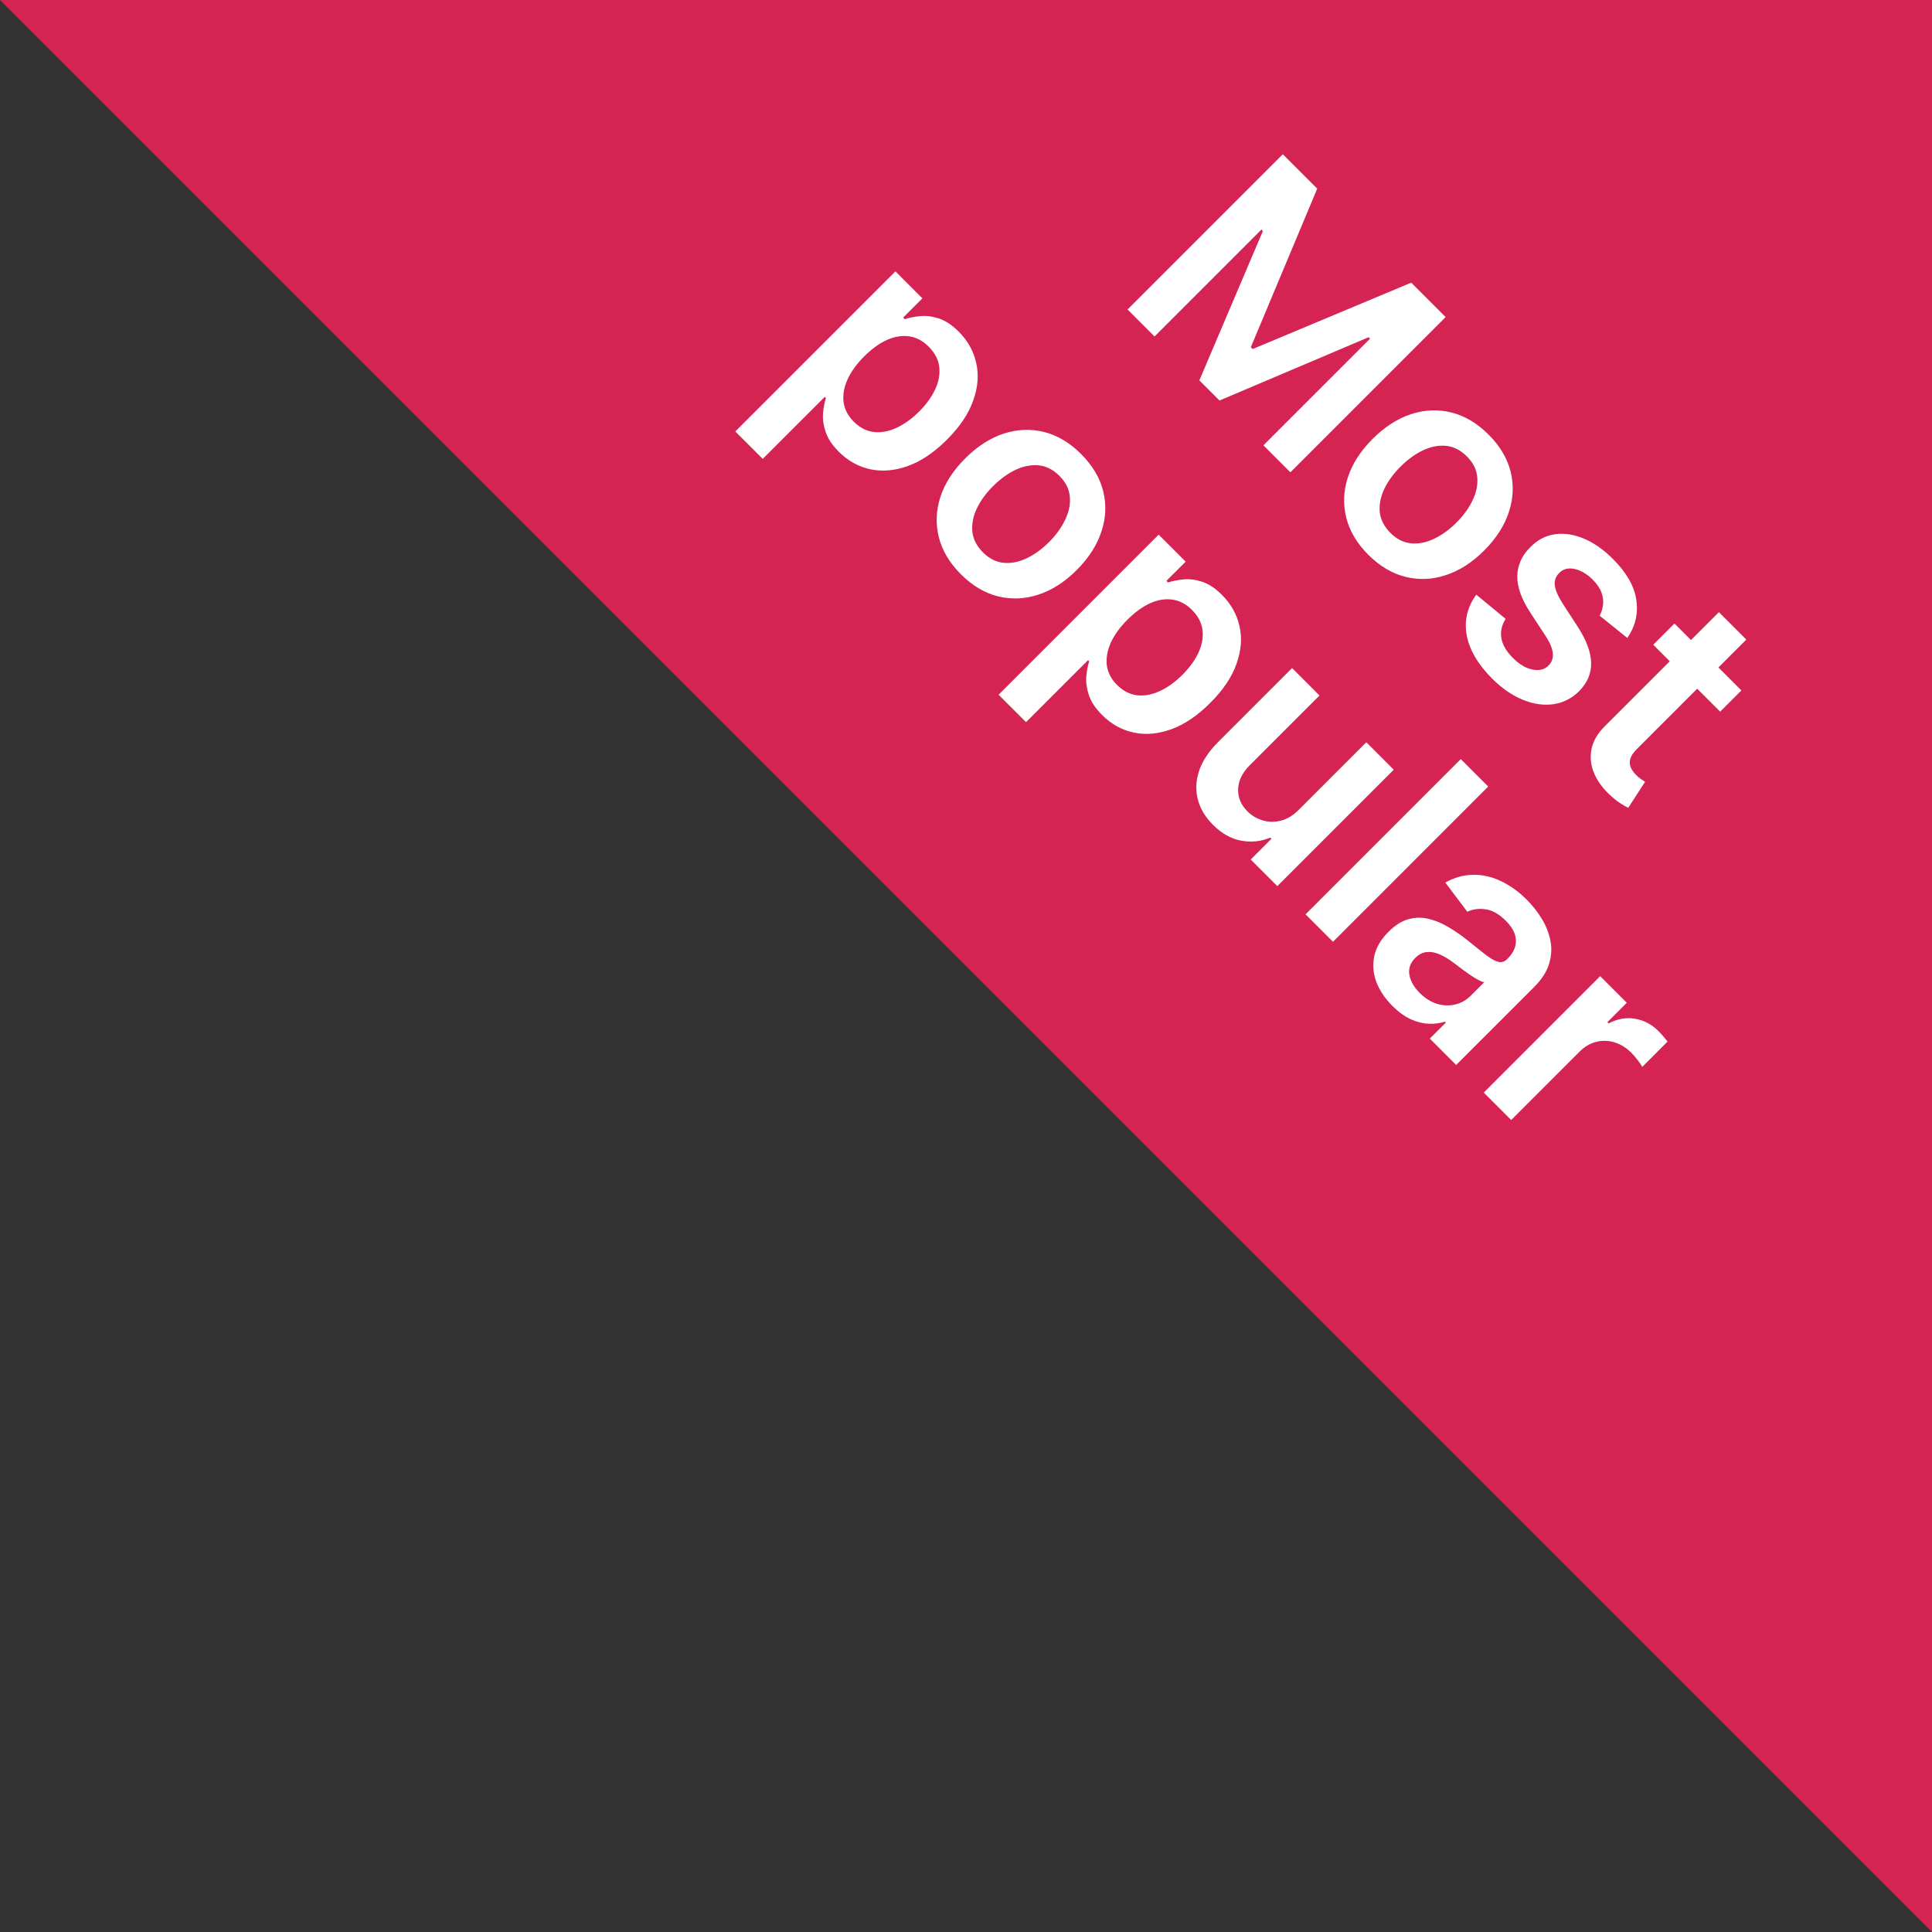
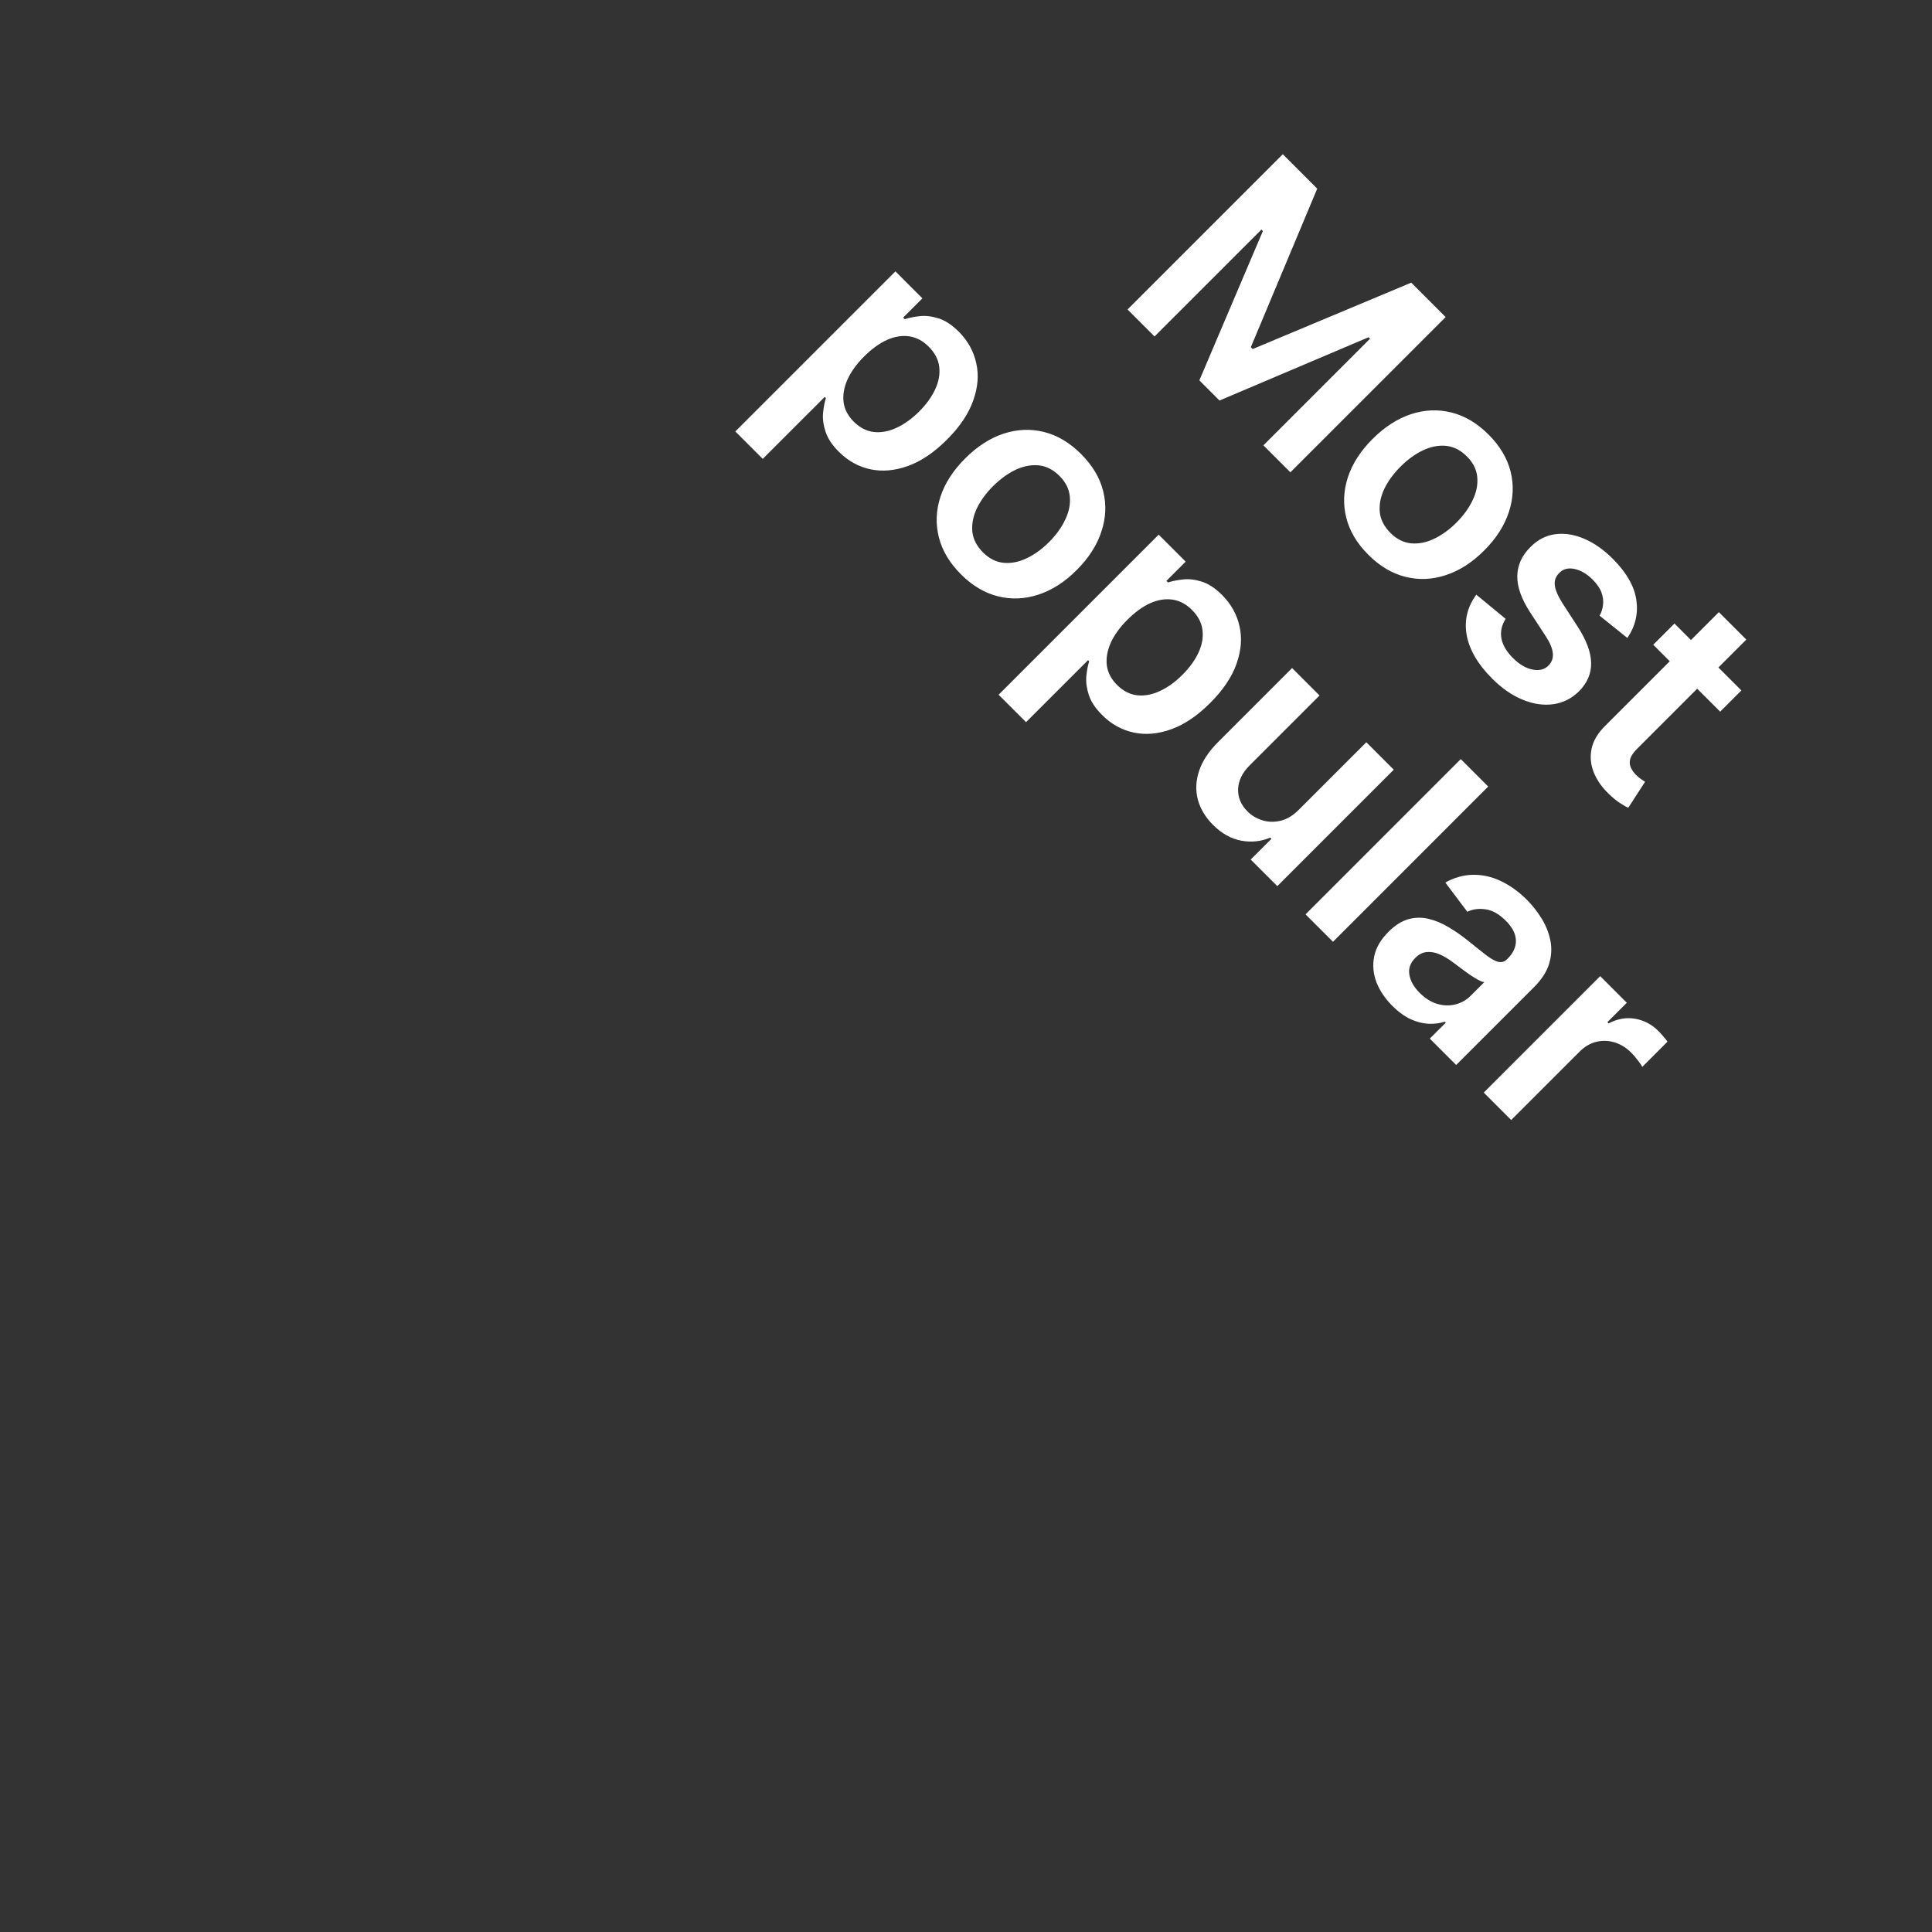
<svg xmlns="http://www.w3.org/2000/svg" width="64" height="64" viewBox="0 0 64 64" fill="none">
  <rect x="0" y="0" width="64" height="64" fill="#333333" stroke="none" />
-   <path d="M0 0H64V64L0 0Z" fill="#D52354" />
  <path d="M42.495 5.109L43.635 6.249L41.435 11.502L41.496 11.563L46.749 9.363L47.889 10.503L42.746 15.646L41.852 14.752L45.385 11.219L45.338 11.171L40.398 13.268L39.73 12.6L41.835 7.653L41.787 7.605L38.246 11.146L37.352 10.252L42.495 5.109ZM45.328 18.378C44.951 18.001 44.707 17.592 44.597 17.15C44.486 16.708 44.504 16.262 44.65 15.811C44.797 15.363 45.07 14.939 45.468 14.541C45.867 14.142 46.291 13.869 46.741 13.72C47.193 13.572 47.64 13.554 48.082 13.665C48.524 13.775 48.933 14.018 49.31 14.395C49.687 14.772 49.93 15.181 50.041 15.623C50.151 16.065 50.132 16.511 49.983 16.962C49.836 17.413 49.563 17.839 49.164 18.237C48.766 18.636 48.342 18.907 47.891 19.053C47.443 19.201 46.997 19.219 46.555 19.108C46.114 18.998 45.704 18.754 45.328 18.378ZM46.061 17.654C46.265 17.859 46.492 17.973 46.741 17.998C46.992 18.022 47.247 17.972 47.505 17.848C47.764 17.726 48.011 17.547 48.245 17.313C48.481 17.077 48.66 16.829 48.783 16.57C48.908 16.31 48.959 16.055 48.936 15.804C48.913 15.553 48.799 15.325 48.594 15.121C48.385 14.912 48.154 14.794 47.901 14.769C47.65 14.746 47.394 14.796 47.133 14.92C46.875 15.044 46.628 15.224 46.392 15.46C46.158 15.694 45.979 15.94 45.855 16.198C45.733 16.458 45.683 16.713 45.707 16.964C45.733 17.215 45.852 17.445 46.061 17.654ZM53.908 21.133L52.989 20.395C53.05 20.288 53.087 20.168 53.102 20.036C53.119 19.905 53.102 19.769 53.05 19.626C52.998 19.484 52.901 19.343 52.761 19.202C52.572 19.013 52.372 18.895 52.161 18.848C51.951 18.803 51.782 18.846 51.654 18.979C51.54 19.089 51.489 19.221 51.503 19.375C51.518 19.531 51.601 19.729 51.751 19.97L52.269 20.769C52.555 21.212 52.701 21.608 52.708 21.956C52.717 22.306 52.583 22.62 52.309 22.898C52.064 23.139 51.779 23.282 51.453 23.328C51.13 23.373 50.792 23.323 50.441 23.179C50.089 23.035 49.753 22.803 49.431 22.481C48.959 22.009 48.678 21.53 48.587 21.045C48.499 20.558 48.604 20.109 48.904 19.699L49.876 20.5C49.742 20.714 49.696 20.931 49.737 21.151C49.779 21.37 49.905 21.584 50.114 21.793C50.33 22.009 50.548 22.138 50.767 22.18C50.988 22.224 51.164 22.18 51.294 22.049C51.405 21.939 51.453 21.805 51.44 21.648C51.428 21.492 51.353 21.306 51.214 21.09L50.694 20.294C50.401 19.847 50.257 19.444 50.262 19.084C50.269 18.722 50.414 18.402 50.697 18.122C50.933 17.883 51.203 17.741 51.508 17.698C51.816 17.654 52.135 17.702 52.465 17.841C52.798 17.98 53.118 18.203 53.426 18.511C53.878 18.963 54.138 19.415 54.205 19.867C54.273 20.321 54.175 20.743 53.908 21.133ZM57.686 22.872L56.983 23.575L54.766 21.358L55.469 20.655L57.686 22.872ZM56.94 20.278L57.849 21.187L54.228 24.808C54.106 24.93 54.031 25.042 54.002 25.144C53.977 25.246 53.984 25.34 54.023 25.425C54.061 25.511 54.118 25.591 54.193 25.667C54.25 25.724 54.306 25.771 54.362 25.81C54.419 25.85 54.463 25.879 54.495 25.898L53.937 26.761C53.872 26.73 53.784 26.678 53.674 26.608C53.565 26.54 53.444 26.442 53.312 26.317C53.078 26.096 52.907 25.857 52.8 25.599C52.694 25.339 52.668 25.076 52.722 24.808C52.777 24.542 52.926 24.289 53.169 24.049L56.94 20.278ZM24.358 14.293L29.662 8.989L30.555 9.883L29.918 10.521L29.97 10.574C30.111 10.527 30.277 10.493 30.468 10.473C30.66 10.451 30.867 10.476 31.088 10.546C31.31 10.615 31.535 10.762 31.761 10.988C32.059 11.286 32.251 11.631 32.338 12.023C32.429 12.414 32.396 12.829 32.24 13.265C32.088 13.703 31.798 14.135 31.369 14.564C30.945 14.987 30.516 15.278 30.081 15.435C29.646 15.592 29.23 15.629 28.835 15.546C28.44 15.462 28.091 15.268 27.788 14.966C27.567 14.745 27.421 14.524 27.349 14.305C27.277 14.086 27.248 13.88 27.264 13.687C27.282 13.495 27.314 13.328 27.359 13.185L27.321 13.148L25.267 15.201L24.358 14.293ZM28.625 11.809C28.375 12.059 28.192 12.312 28.075 12.57C27.959 12.829 27.916 13.079 27.944 13.318C27.976 13.558 28.088 13.774 28.28 13.966C28.481 14.167 28.703 14.282 28.946 14.31C29.19 14.337 29.441 14.291 29.697 14.172C29.956 14.053 30.206 13.873 30.448 13.632C30.687 13.393 30.865 13.146 30.982 12.891C31.099 12.637 31.143 12.389 31.113 12.148C31.083 11.907 30.966 11.685 30.764 11.483C30.57 11.289 30.354 11.175 30.116 11.141C29.878 11.108 29.632 11.148 29.378 11.262C29.125 11.377 28.874 11.56 28.625 11.809ZM31.831 19.023C31.454 18.647 31.211 18.237 31.1 17.795C30.99 17.354 31.007 16.907 31.153 16.457C31.3 16.008 31.573 15.585 31.972 15.187C32.37 14.788 32.794 14.514 33.245 14.365C33.697 14.218 34.144 14.2 34.586 14.31C35.028 14.421 35.437 14.664 35.813 15.041C36.19 15.418 36.434 15.827 36.544 16.269C36.655 16.711 36.636 17.157 36.486 17.607C36.339 18.059 36.066 18.484 35.668 18.883C35.27 19.281 34.845 19.553 34.395 19.699C33.946 19.846 33.501 19.864 33.059 19.754C32.617 19.644 32.208 19.4 31.831 19.023ZM32.564 18.3C32.769 18.504 32.995 18.619 33.245 18.644C33.496 18.668 33.75 18.617 34.008 18.494C34.268 18.371 34.514 18.193 34.749 17.959C34.985 17.723 35.164 17.475 35.286 17.215C35.412 16.956 35.463 16.701 35.439 16.45C35.416 16.198 35.302 15.971 35.098 15.767C34.889 15.557 34.658 15.44 34.405 15.415C34.154 15.392 33.898 15.442 33.636 15.566C33.379 15.69 33.132 15.87 32.896 16.105C32.661 16.34 32.482 16.586 32.358 16.844C32.236 17.103 32.187 17.358 32.21 17.61C32.237 17.861 32.355 18.091 32.564 18.3ZM33.08 23.014L38.383 17.711L39.277 18.605L38.639 19.242L38.692 19.295C38.832 19.248 38.998 19.215 39.189 19.195C39.382 19.173 39.588 19.197 39.809 19.267C40.032 19.336 40.256 19.483 40.482 19.709C40.78 20.008 40.973 20.352 41.06 20.744C41.15 21.136 41.117 21.55 40.962 21.987C40.809 22.424 40.519 22.857 40.09 23.285C39.667 23.709 39.237 23.999 38.802 24.157C38.367 24.314 37.952 24.351 37.557 24.267C37.162 24.183 36.813 23.99 36.51 23.687C36.289 23.466 36.142 23.246 36.07 23.027C35.998 22.807 35.97 22.601 35.985 22.409C36.003 22.216 36.035 22.049 36.08 21.907L36.043 21.869L33.989 23.923L33.08 23.014ZM37.346 20.531C37.096 20.78 36.913 21.034 36.796 21.291C36.681 21.551 36.637 21.8 36.665 22.04C36.697 22.279 36.809 22.495 37.002 22.688C37.203 22.888 37.425 23.003 37.667 23.032C37.912 23.058 38.162 23.012 38.418 22.893C38.678 22.775 38.928 22.595 39.169 22.354C39.408 22.114 39.587 21.867 39.704 21.613C39.821 21.358 39.864 21.111 39.834 20.87C39.804 20.628 39.688 20.407 39.485 20.204C39.291 20.01 39.075 19.896 38.837 19.863C38.6 19.829 38.354 19.869 38.099 19.983C37.846 20.099 37.595 20.281 37.346 20.531ZM43.026 26.823L45.261 24.588L46.17 25.497L42.313 29.354L41.431 28.473L42.117 27.788L42.077 27.747C41.774 27.876 41.454 27.91 41.117 27.848C40.783 27.788 40.471 27.613 40.181 27.323C39.928 27.07 39.761 26.791 39.679 26.484C39.6 26.178 39.614 25.862 39.721 25.538C39.83 25.211 40.039 24.894 40.347 24.586L42.802 22.13L43.711 23.039L41.396 25.354C41.152 25.599 41.025 25.86 41.014 26.138C41.005 26.416 41.108 26.663 41.326 26.881C41.46 27.015 41.622 27.112 41.813 27.172C42.004 27.233 42.204 27.238 42.413 27.19C42.626 27.141 42.83 27.019 43.026 26.823ZM49.299 26.055L44.157 31.198L43.248 30.289L48.39 25.146L49.299 26.055ZM46.123 33.321C45.879 33.076 45.702 32.812 45.593 32.53C45.488 32.247 45.465 31.962 45.523 31.676C45.583 31.391 45.74 31.122 45.993 30.87C46.21 30.652 46.43 30.512 46.653 30.45C46.876 30.389 47.099 30.384 47.324 30.438C47.548 30.491 47.769 30.584 47.986 30.714C48.207 30.845 48.422 30.994 48.629 31.161C48.879 31.364 49.083 31.526 49.242 31.648C49.403 31.769 49.535 31.841 49.639 31.864C49.746 31.888 49.843 31.856 49.93 31.769L49.945 31.754C50.134 31.564 50.225 31.362 50.216 31.146C50.208 30.93 50.098 30.717 49.887 30.506C49.665 30.283 49.44 30.155 49.212 30.122C48.986 30.09 48.784 30.117 48.607 30.204L47.878 29.235C48.18 29.068 48.486 28.982 48.797 28.979C49.111 28.974 49.418 29.043 49.719 29.187C50.022 29.33 50.308 29.536 50.578 29.805C50.764 29.991 50.927 30.198 51.067 30.425C51.208 30.653 51.304 30.893 51.356 31.146C51.41 31.397 51.397 31.654 51.319 31.917C51.242 32.181 51.075 32.442 50.819 32.698L48.237 35.279L47.364 34.405L47.894 33.876L47.863 33.845C47.701 33.897 47.523 33.92 47.328 33.913C47.138 33.906 46.938 33.856 46.731 33.763C46.527 33.669 46.324 33.521 46.123 33.321ZM47.027 32.889C47.21 33.071 47.404 33.193 47.61 33.255C47.817 33.316 48.017 33.321 48.21 33.273C48.404 33.226 48.572 33.131 48.715 32.989L49.169 32.535C49.117 32.53 49.047 32.503 48.958 32.454C48.871 32.407 48.778 32.35 48.679 32.281C48.581 32.212 48.484 32.143 48.391 32.072C48.297 32.002 48.216 31.941 48.147 31.889C47.993 31.772 47.842 31.681 47.693 31.616C47.544 31.55 47.401 31.524 47.263 31.538C47.128 31.549 47.001 31.614 46.884 31.731C46.717 31.898 46.651 32.086 46.688 32.294C46.725 32.501 46.838 32.7 47.027 32.889ZM49.151 36.193L53.008 32.336L53.89 33.218L53.247 33.86L53.287 33.901C53.58 33.748 53.872 33.697 54.163 33.747C54.458 33.798 54.716 33.933 54.937 34.154C54.987 34.204 55.041 34.263 55.098 34.33C55.158 34.397 55.205 34.456 55.238 34.506L54.402 35.342C54.377 35.29 54.328 35.217 54.254 35.123C54.184 35.03 54.11 34.944 54.033 34.867C53.867 34.702 53.682 34.589 53.478 34.528C53.277 34.468 53.076 34.463 52.875 34.513C52.675 34.563 52.492 34.671 52.328 34.835L50.06 37.102L49.151 36.193Z" fill="white" />
</svg>